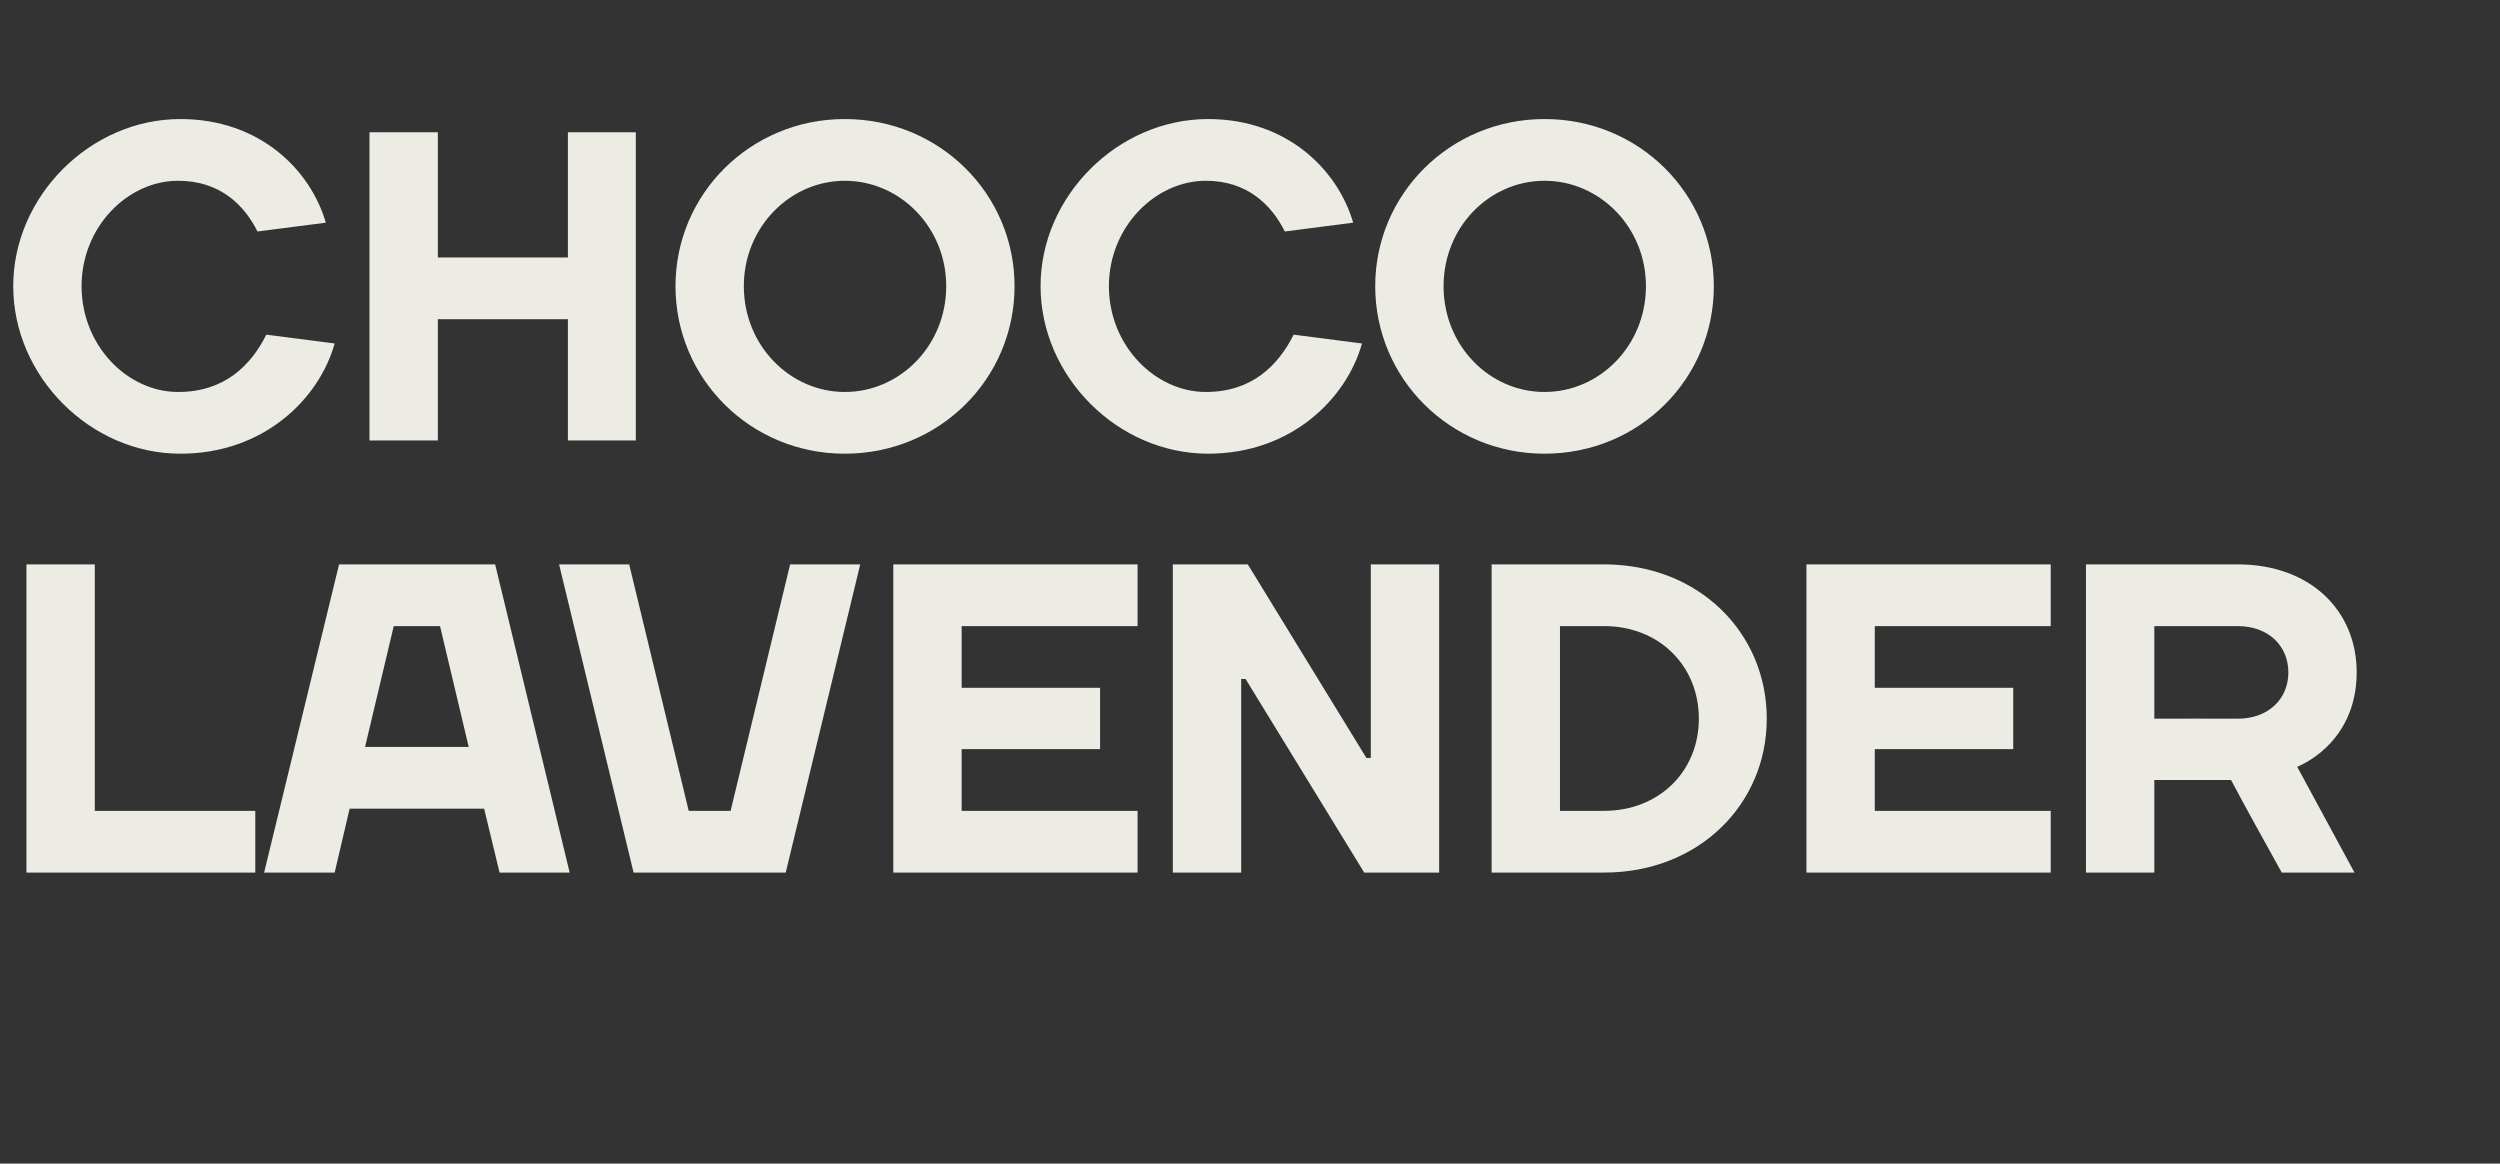
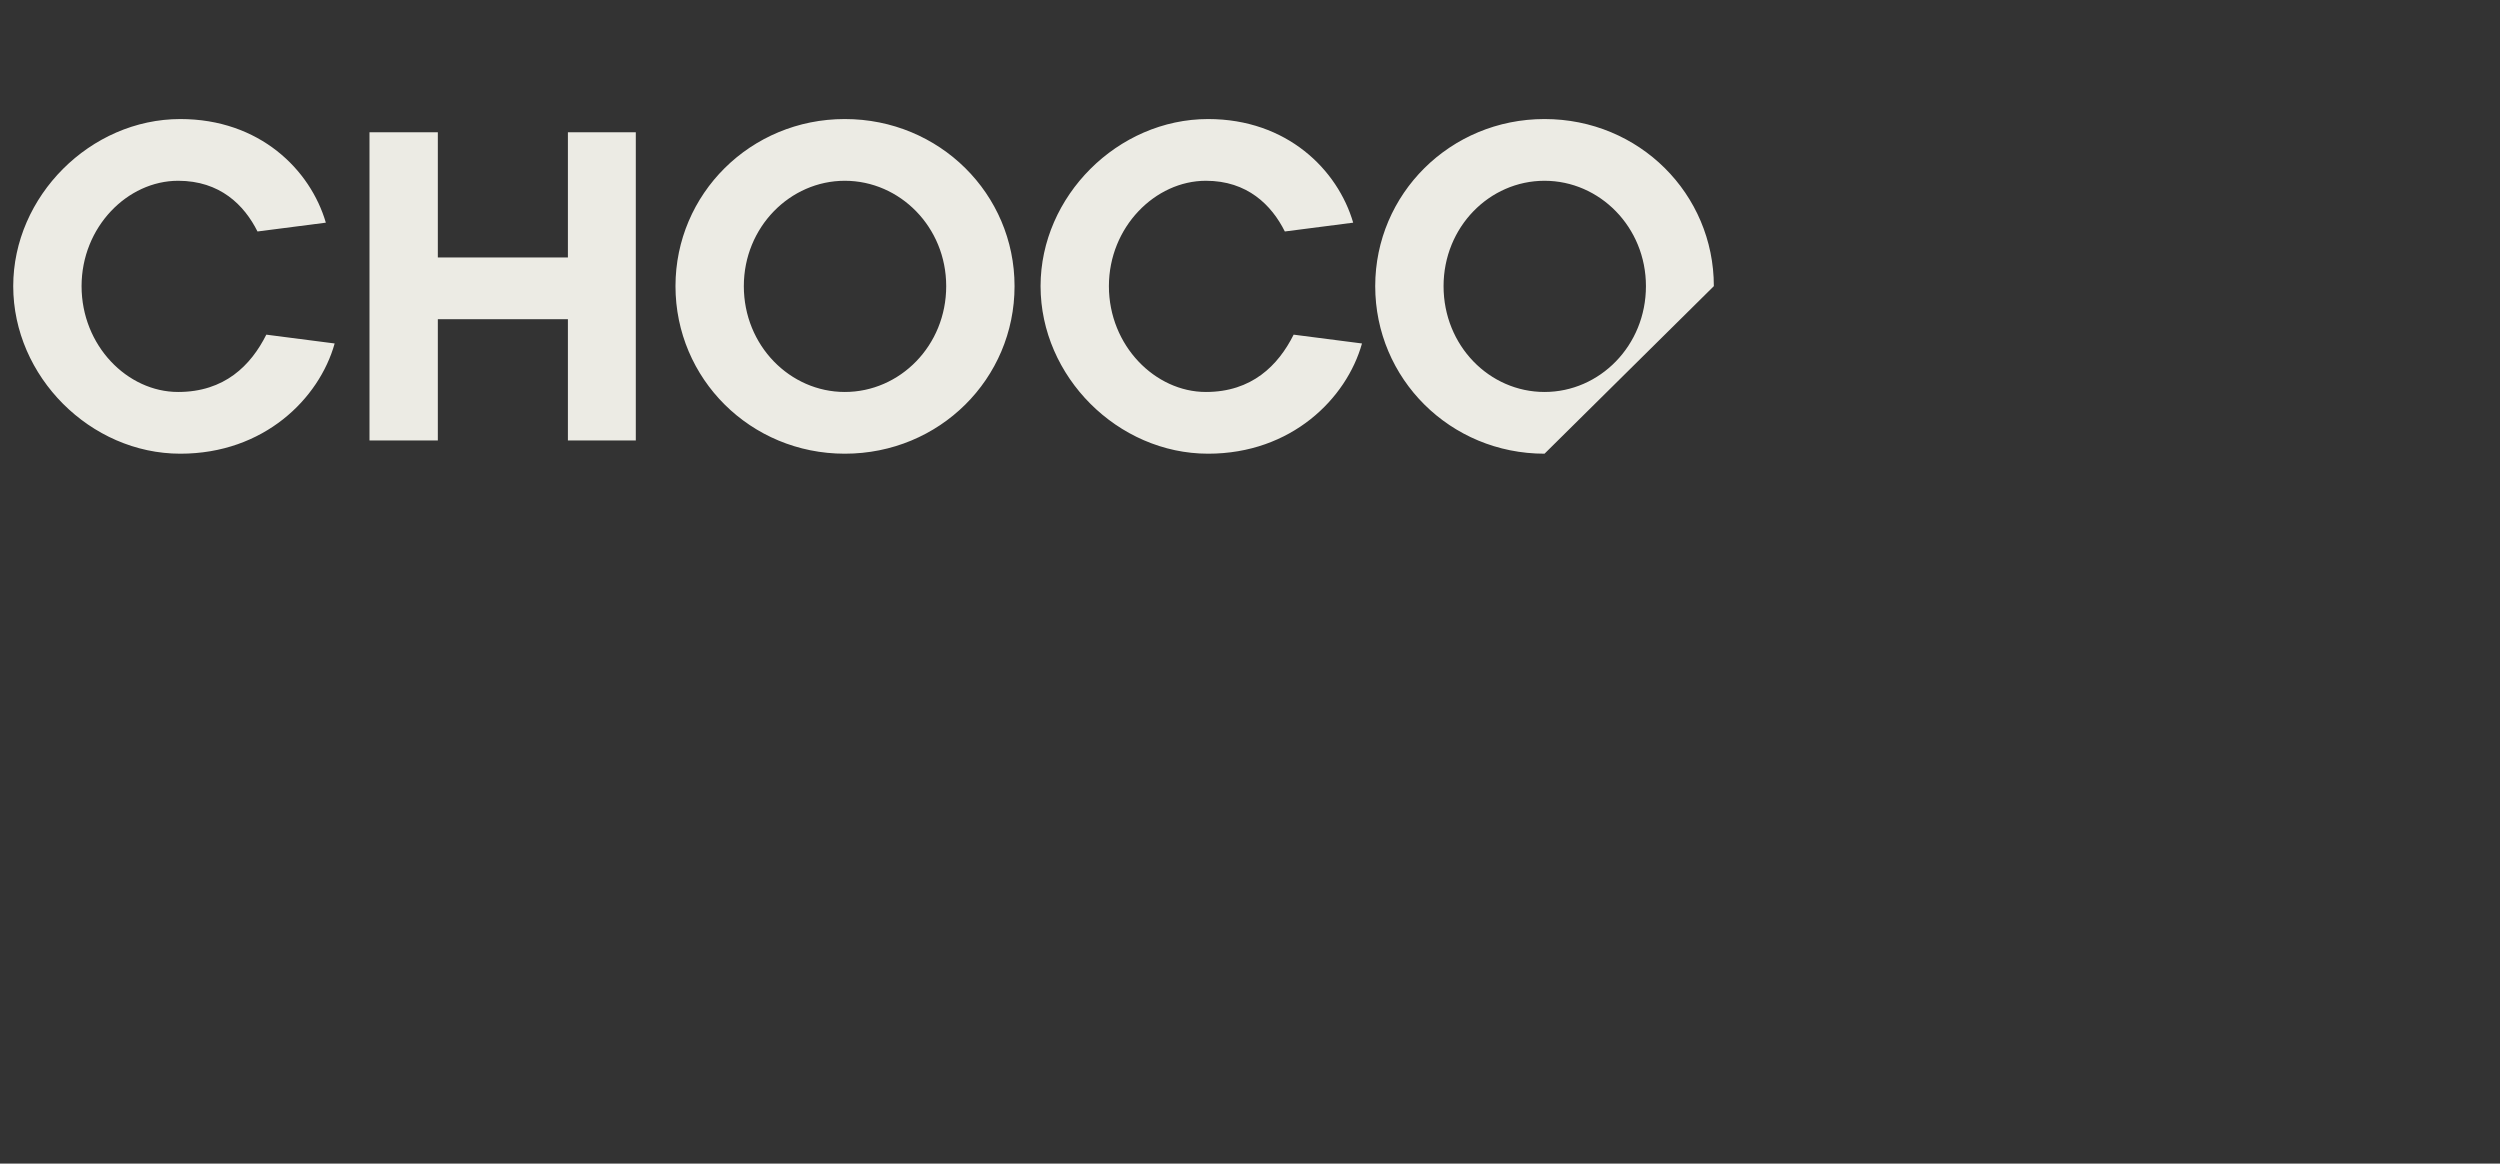
<svg xmlns="http://www.w3.org/2000/svg" version="1.1" width="567px" height="263.9px" viewBox="0 -30 567 263.9" style="top:-30px">
  <rect x="0" y="-30" width="567" height="263.9" fill="#333333" stroke="none" />
  <desc>Choco Lavender</desc>
  <defs />
  <g id="Polygon53296">
-     <path d="m21.5 153.9h36.4v14H6V98h15.5v55.9zM76.9 98h35.4l16.9 69.9h-15.9l-3.5-14.5H79.3l-3.4 14.5h-16l17-69.9zm5.9 41.4h23.5L99.8 112H89.3l-6.5 27.4zm44-41.4h15.9l13.5 55.9h9.5L179.2 98h15.9l-16.9 69.9h-34.5L126.8 98zM258 153.9v14h-55.4V98H258v14h-39.9v14h31.4v13.9h-31.4v14H258zm51.9-12h1V98h15.5v69.9h-17L282.5 124h-1v43.9H266V98h17l26.9 43.9zm53.9-29.9h-10v41.9s9.99.02 10 0c12.5 0 21.5-9 21.5-20.9c0-12-9-21-21.5-21zm0 55.9h-25.5V98s25.49.03 25.5 0c21.5 0 36.9 15.5 36.9 35c0 19.4-15.4 34.9-36.9 34.9zm101.3-14v14h-55.4V98h55.4v14h-39.9v14h31.4v13.9h-31.4v14h39.9zm23.5-7v21h-15.5V98s34.41.03 34.4 0c16.5 0 27 10.5 27 24.5c-.04 16.45-13.5 21.4-13.5 21.4l13 24h-16.5c-3.9-7.1-7.7-13.8-11.5-21c.02.03-17.4 0-17.4 0zm18.9-13.9c7 0 11.5-4.5 11.5-10.5c0-6-4.5-10.5-11.5-10.5h-18.9v21s18.91-.04 18.9 0z" stroke="none" fill="#ecebe4" />
-   </g>
+     </g>
  <g id="Polygon53295">
-     <path d="m3 34.9C3 14.5 20.5-3 40.9-3c18 0 29.5 11.5 33 23.5l-15.5 2c-3-6-8.5-11.5-18-11.5c-11.5 0-21.9 10.5-21.9 23.9c0 13.5 10.4 24 21.9 24c10.5 0 16.5-6 20-13l15.5 2c-3.5 12.5-16 25-35 25C20.5 72.9 3 55.4 3 34.9zM83.8 0h15.5v28.4h29.5V0h15.4v69.9h-15.4V42.4H99.3v27.5H83.8V0zm107.8 58.9c12.5 0 23-10.5 23-24c0-13.4-10.5-23.9-23-23.9c-12.4 0-22.9 10.5-22.9 23.9c0 13.5 10.5 24 22.9 24zm0 14c-21.4 0-38.4-17-38.4-38c0-20.9 17-37.9 38.4-37.9c21.5 0 38.5 17 38.5 37.9c0 21-17 38-38.5 38zm44.4-38C236 14.5 253.5-3 274-3c17.9 0 29.4 11.5 32.9 23.5l-15.5 2c-3-6-8.5-11.5-17.9-11.5c-11.5 0-22 10.5-22 23.9c0 13.5 10.5 24 22 24c10.4 0 16.4-6 19.9-13l15.5 2c-3.5 12.5-16 25-34.9 25c-20.5 0-38-17.5-38-38zm114.3 24c12.5 0 23-10.5 23-24c0-13.4-10.5-23.9-23-23.9c-12.5 0-22.9 10.5-22.9 23.9c0 13.5 10.4 24 22.9 24zm0 14c-21.4 0-38.4-17-38.4-38c0-20.9 17-37.9 38.4-37.9c21.5 0 38.4 17 38.4 37.9c0 21-16.9 38-38.4 38z" stroke="none" fill="#ecebe4" />
+     <path d="m3 34.9C3 14.5 20.5-3 40.9-3c18 0 29.5 11.5 33 23.5l-15.5 2c-3-6-8.5-11.5-18-11.5c-11.5 0-21.9 10.5-21.9 23.9c0 13.5 10.4 24 21.9 24c10.5 0 16.5-6 20-13l15.5 2c-3.5 12.5-16 25-35 25C20.5 72.9 3 55.4 3 34.9zM83.8 0h15.5v28.4h29.5V0h15.4v69.9h-15.4V42.4H99.3v27.5H83.8V0zm107.8 58.9c12.5 0 23-10.5 23-24c0-13.4-10.5-23.9-23-23.9c-12.4 0-22.9 10.5-22.9 23.9c0 13.5 10.5 24 22.9 24zm0 14c-21.4 0-38.4-17-38.4-38c0-20.9 17-37.9 38.4-37.9c21.5 0 38.5 17 38.5 37.9c0 21-17 38-38.5 38zm44.4-38C236 14.5 253.5-3 274-3c17.9 0 29.4 11.5 32.9 23.5l-15.5 2c-3-6-8.5-11.5-17.9-11.5c-11.5 0-22 10.5-22 23.9c0 13.5 10.5 24 22 24c10.4 0 16.4-6 19.9-13l15.5 2c-3.5 12.5-16 25-34.9 25c-20.5 0-38-17.5-38-38zm114.3 24c12.5 0 23-10.5 23-24c0-13.4-10.5-23.9-23-23.9c-12.5 0-22.9 10.5-22.9 23.9c0 13.5 10.4 24 22.9 24zm0 14c-21.4 0-38.4-17-38.4-38c0-20.9 17-37.9 38.4-37.9c21.5 0 38.4 17 38.4 37.9z" stroke="none" fill="#ecebe4" />
  </g>
</svg>